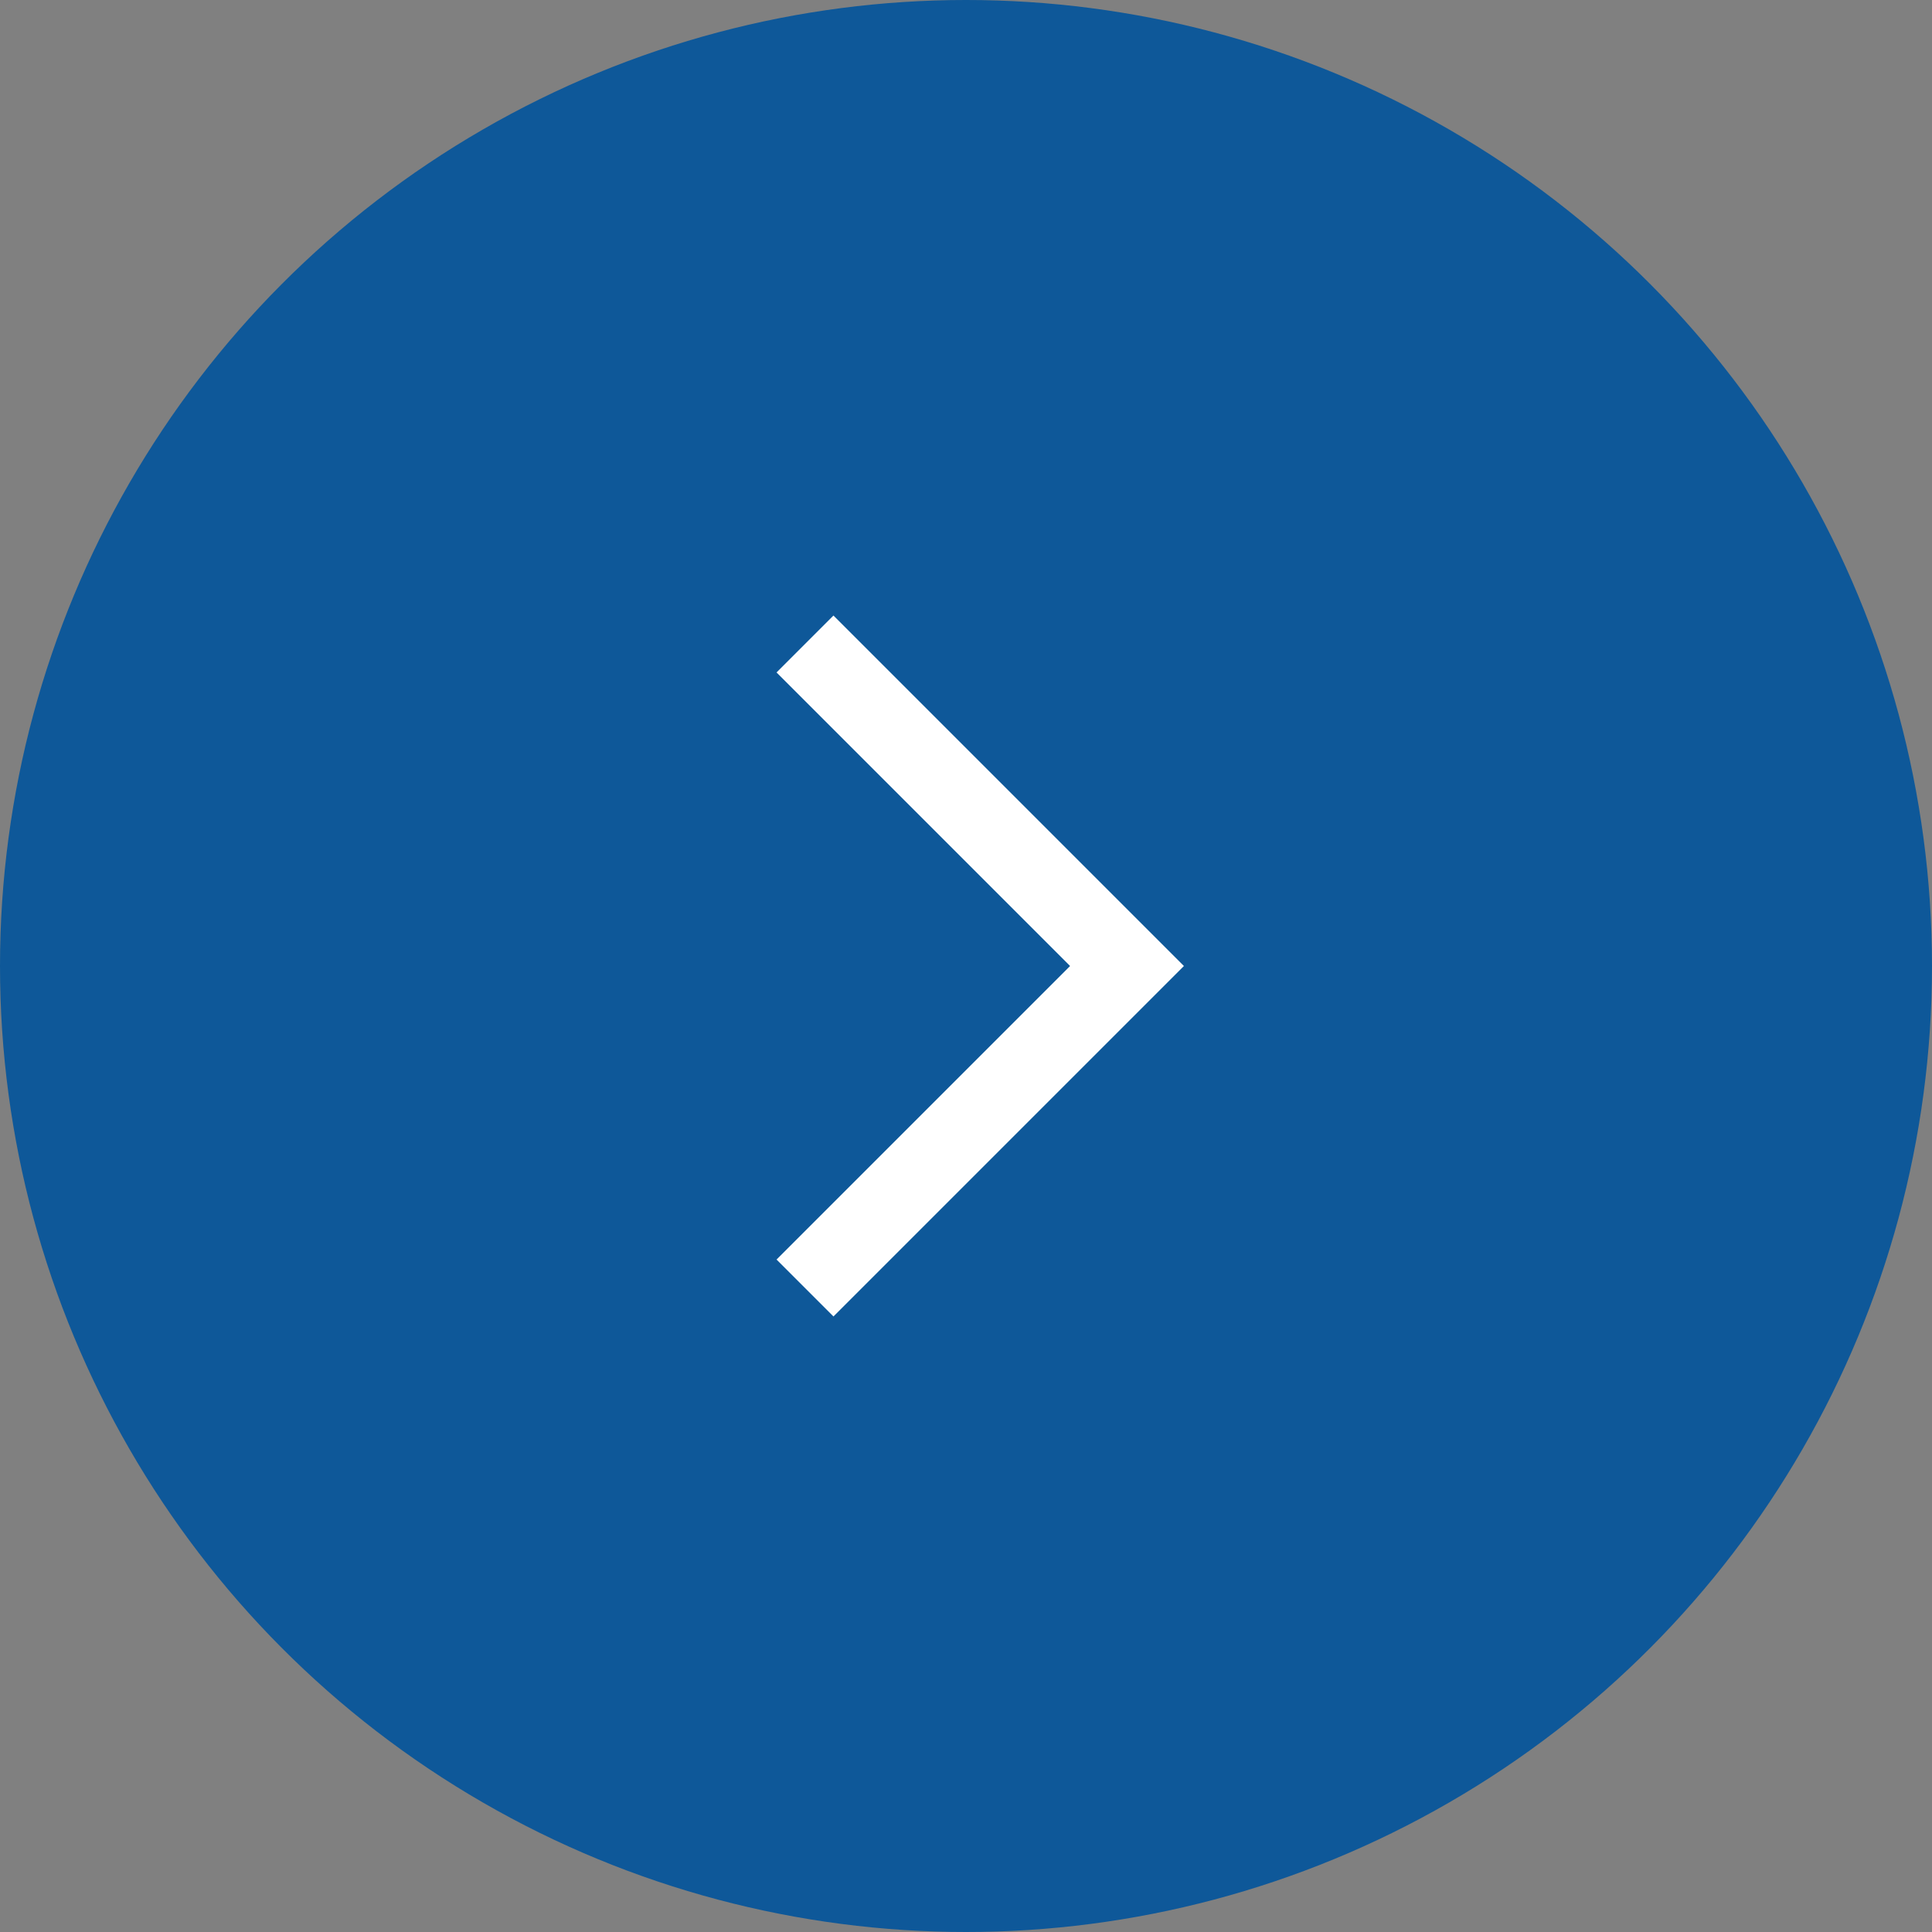
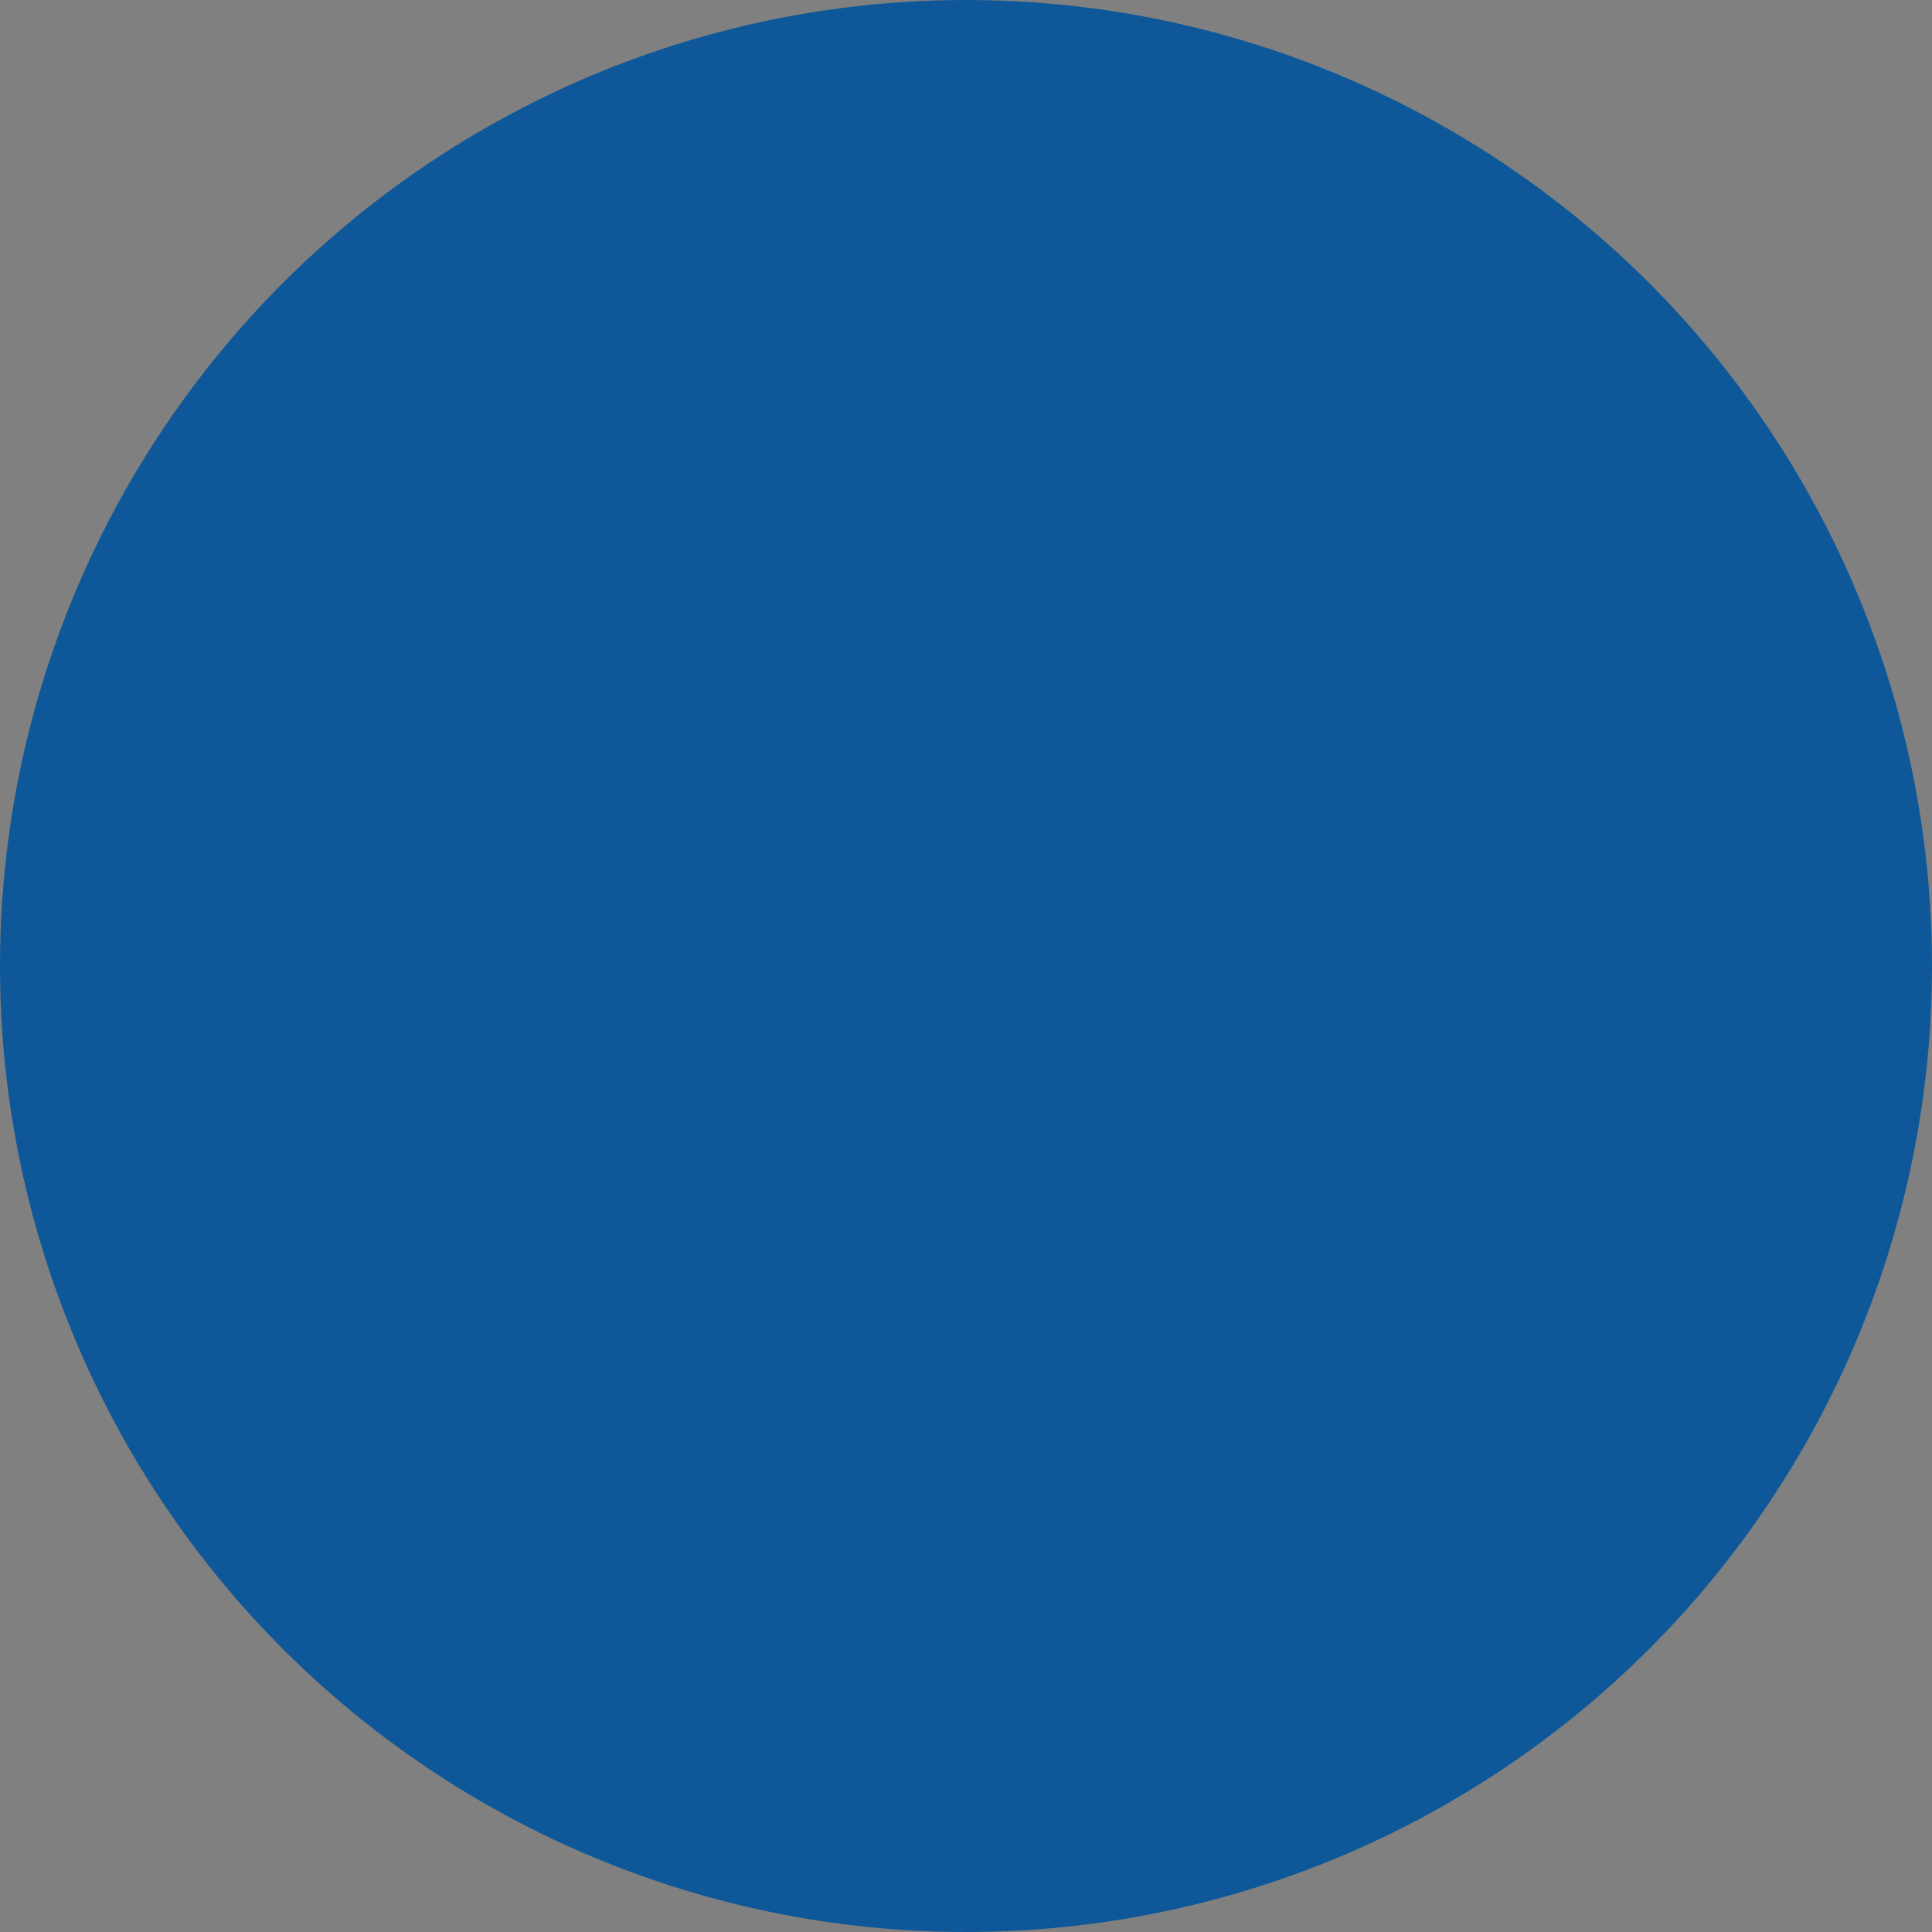
<svg xmlns="http://www.w3.org/2000/svg" width="48" height="48" viewBox="0 0 48 48" fill="none">
  <rect x="0" y="0" width="48" height="48" fill="#808080" stroke="none" />
  <ellipse cx="24" cy="24" rx="24" ry="24" transform="rotate(-180 24 24)" fill="#0E5899" />
-   <path d="M20 32L28 24L20 16" stroke="white" stroke-width="2" />
</svg>